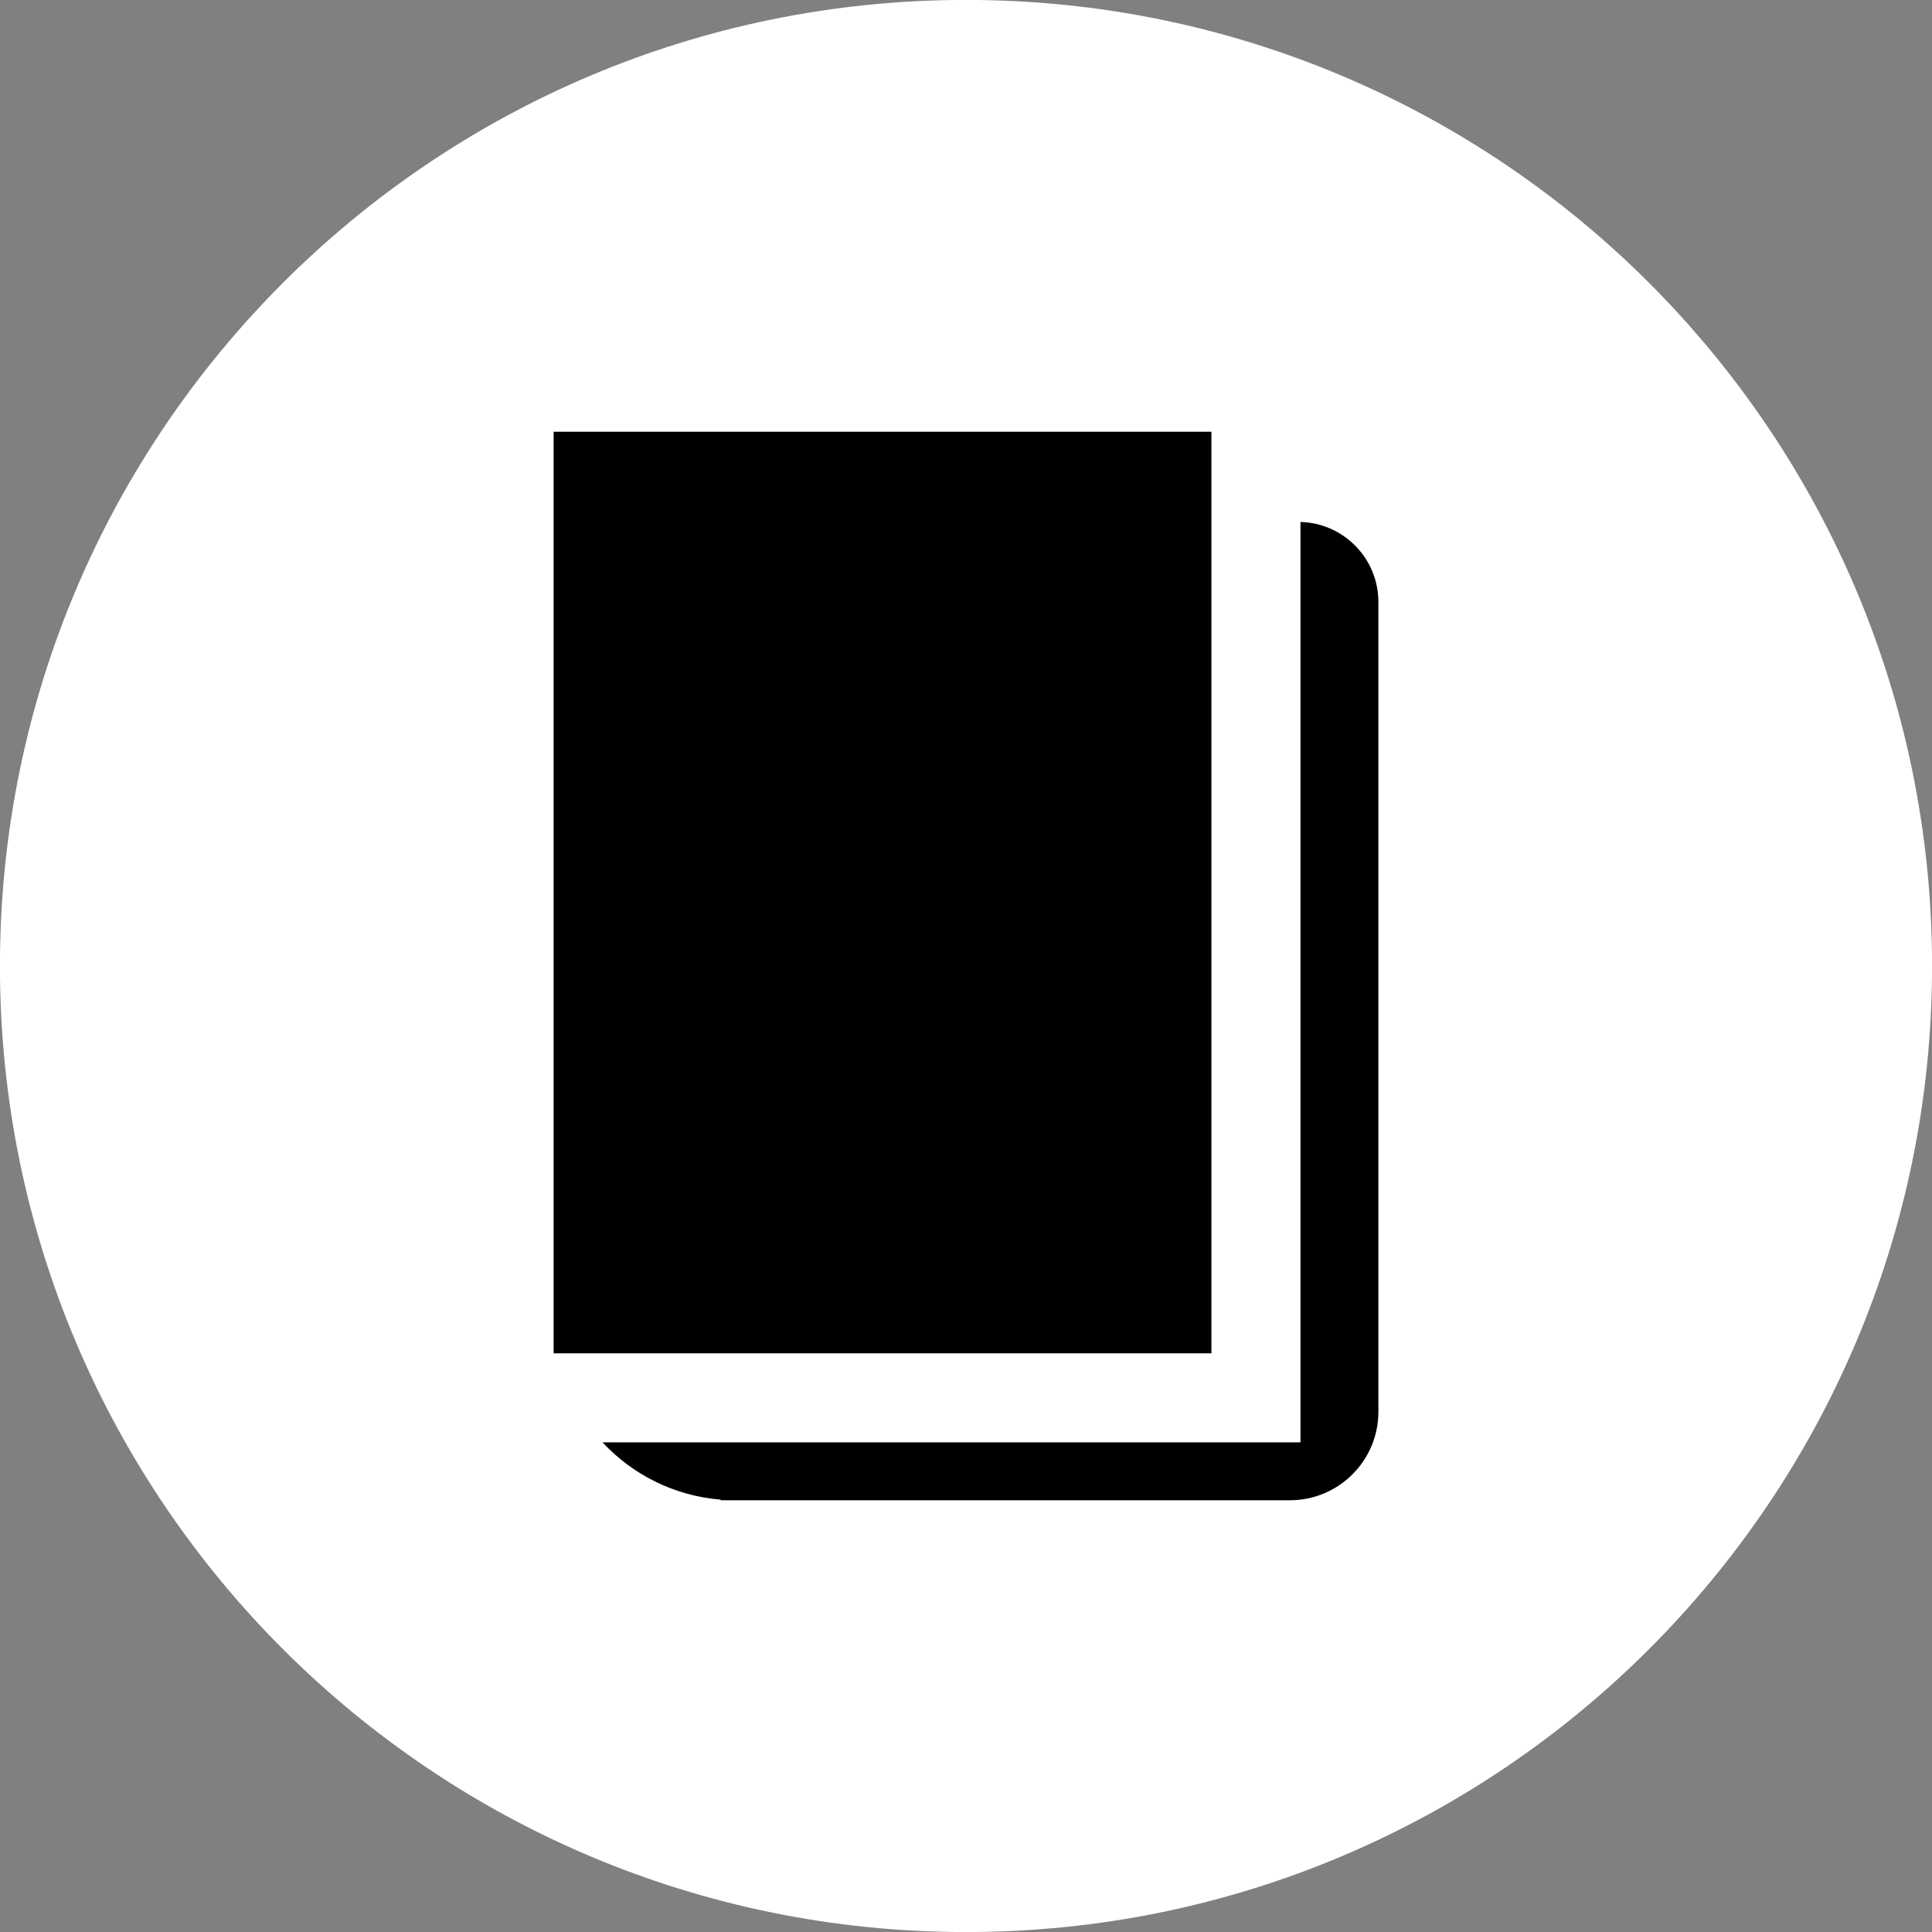
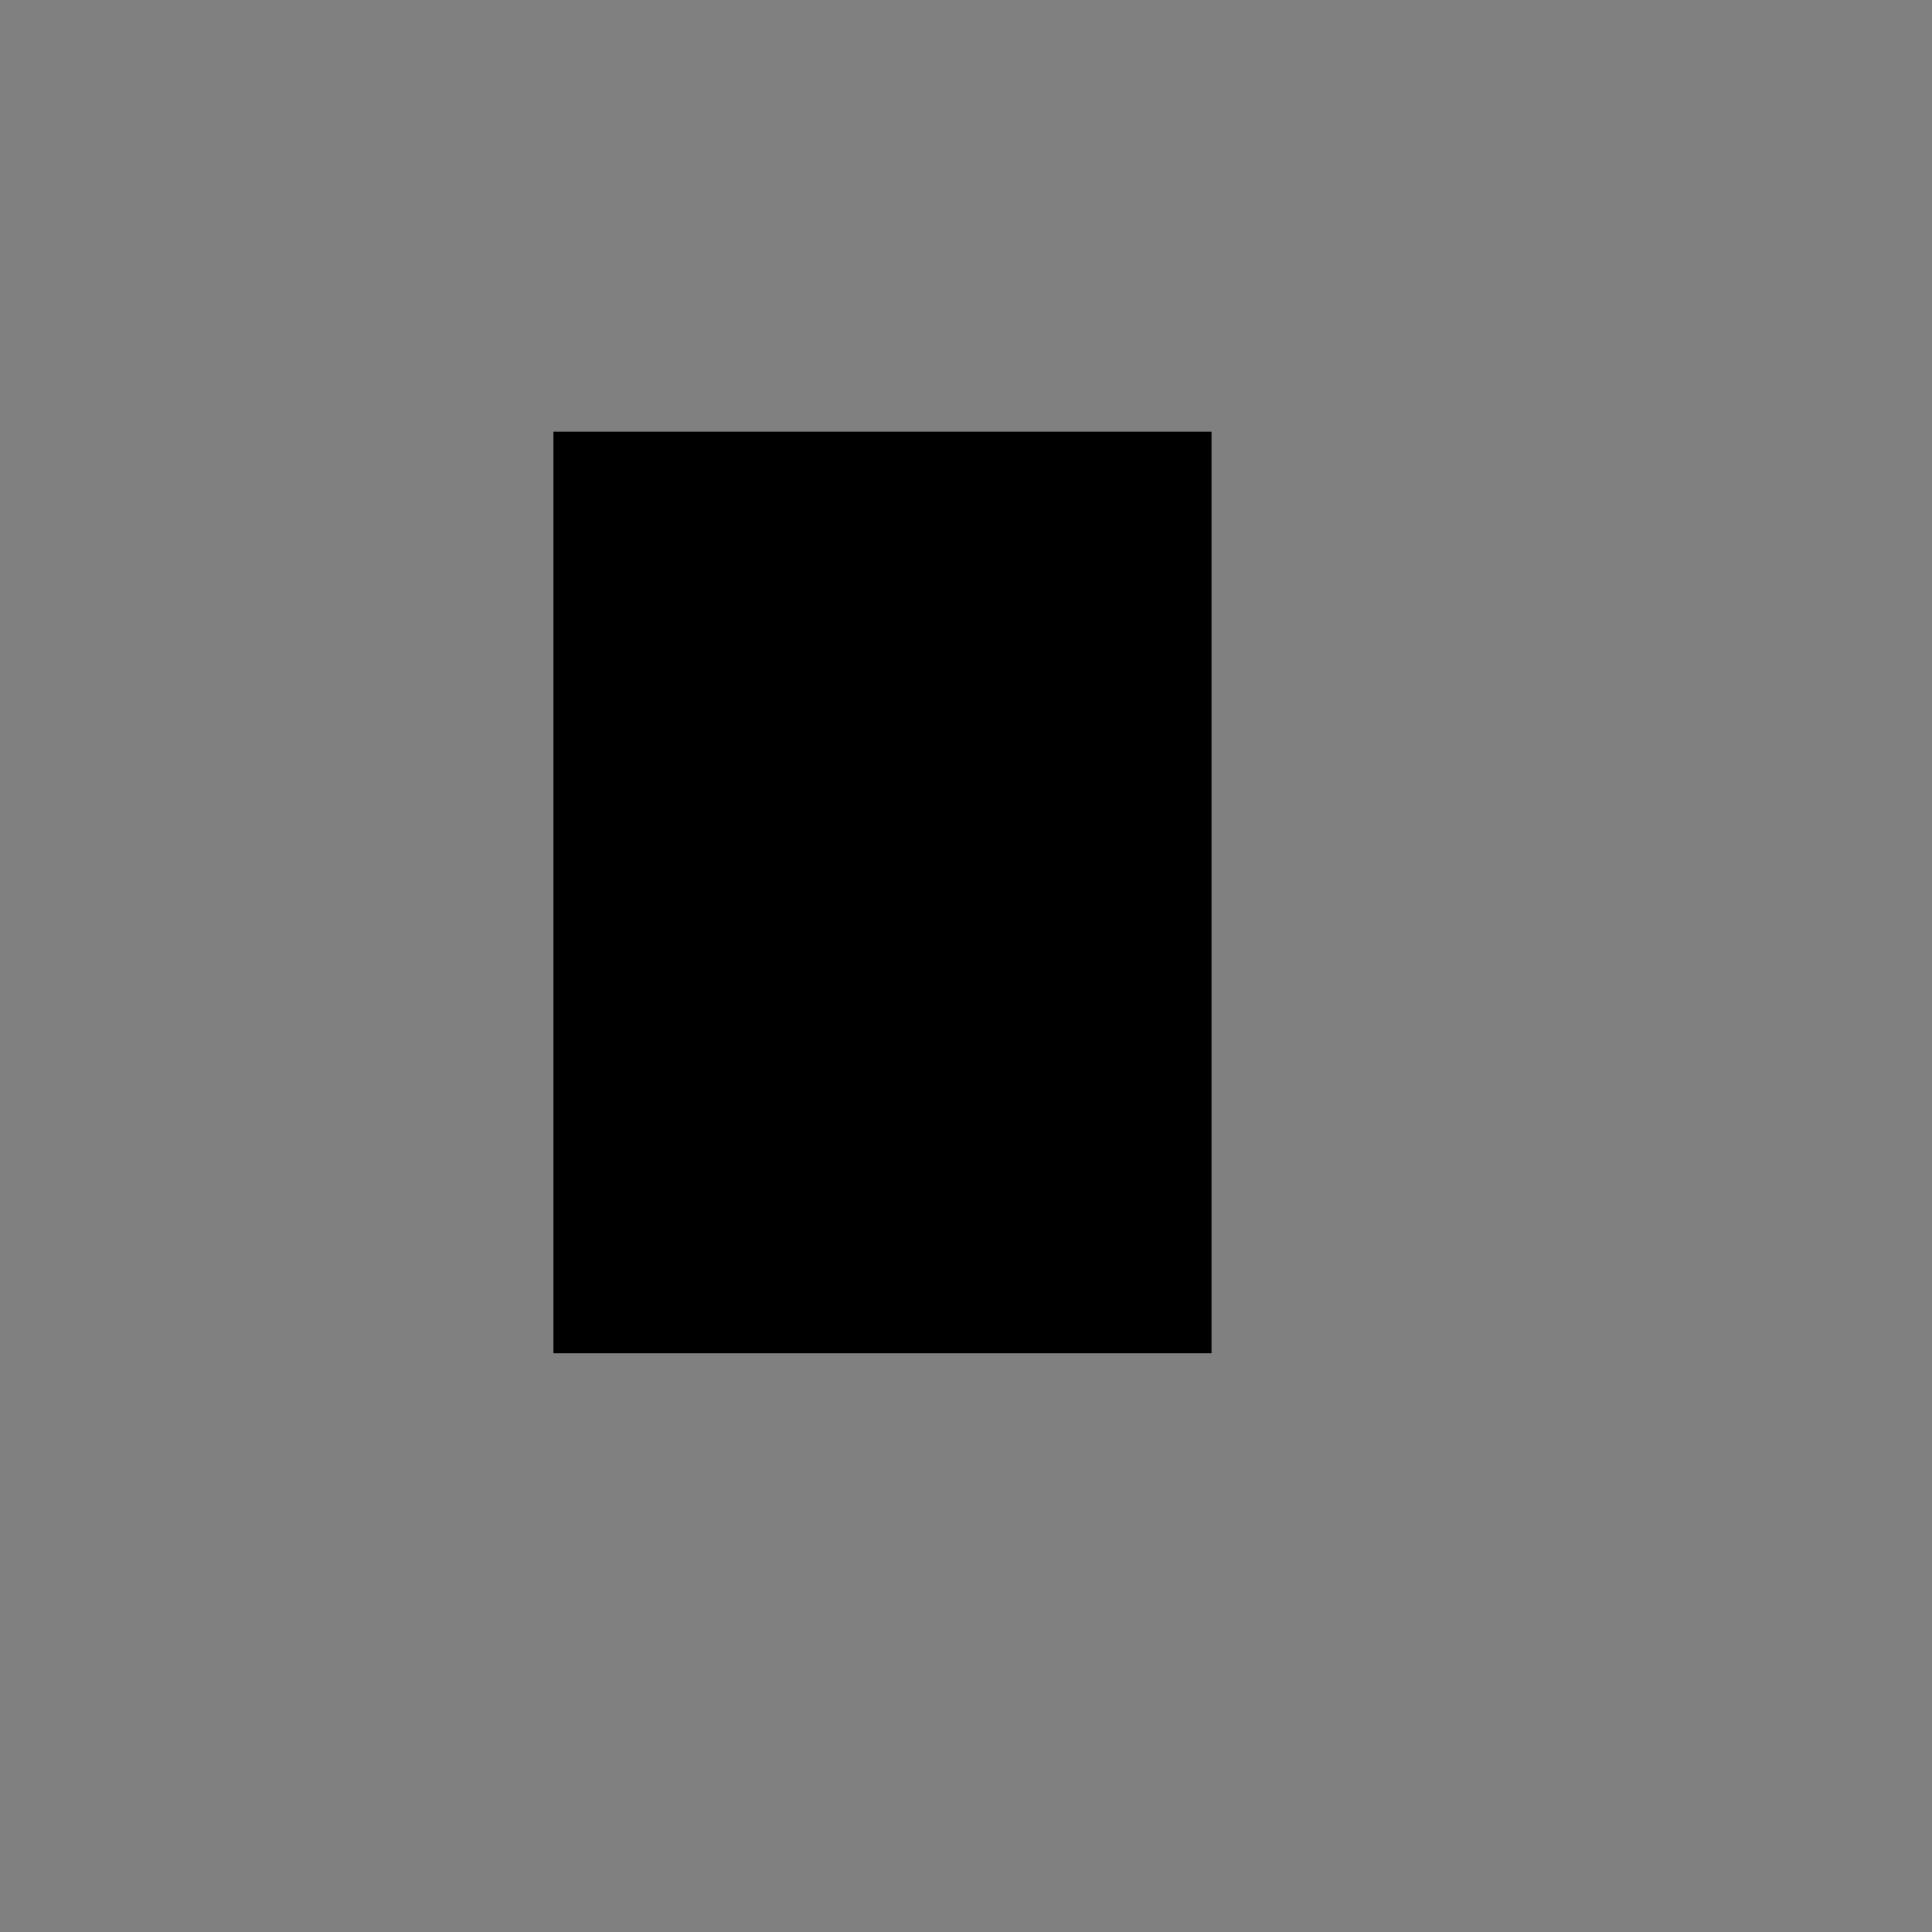
<svg xmlns="http://www.w3.org/2000/svg" fill="#000000" height="805.9" preserveAspectRatio="xMidYMid meet" version="1" viewBox="597.1 597.1 805.8 805.9" width="805.8" zoomAndPan="magnify">
  <rect x="597.1" y="597.1" width="805.8" height="805.9" fill="#808080" stroke="none" />
  <g>
    <g id="change1_1">
-       <path d="M 1402.922 1000 C 1402.922 1222.531 1222.531 1402.922 1000 1402.922 C 777.473 1402.922 597.074 1222.531 597.074 1000 C 597.074 777.469 777.473 597.07 1000 597.07 C 1222.531 597.07 1402.922 777.469 1402.922 1000" fill="#ffffff" />
-     </g>
+       </g>
    <g id="change2_1">
-       <path d="M 1139.5 814.801 L 1139.5 1198.68 L 848.395 1198.68 C 860.914 1212.109 878.242 1220.98 897.641 1222.57 L 897.641 1222.828 L 1135.09 1222.828 C 1155.469 1222.828 1172 1206.301 1172 1185.922 L 1172 848.199 C 1172 830.051 1157.531 815.289 1139.5 814.801" fill="#000000" />
-     </g>
+       </g>
    <g id="change2_2">
      <path d="M 1102.359 1161.551 L 828.008 1161.551 L 828.008 777.172 L 1102.359 777.172 L 1102.359 1161.551" fill="#000000" />
    </g>
  </g>
</svg>